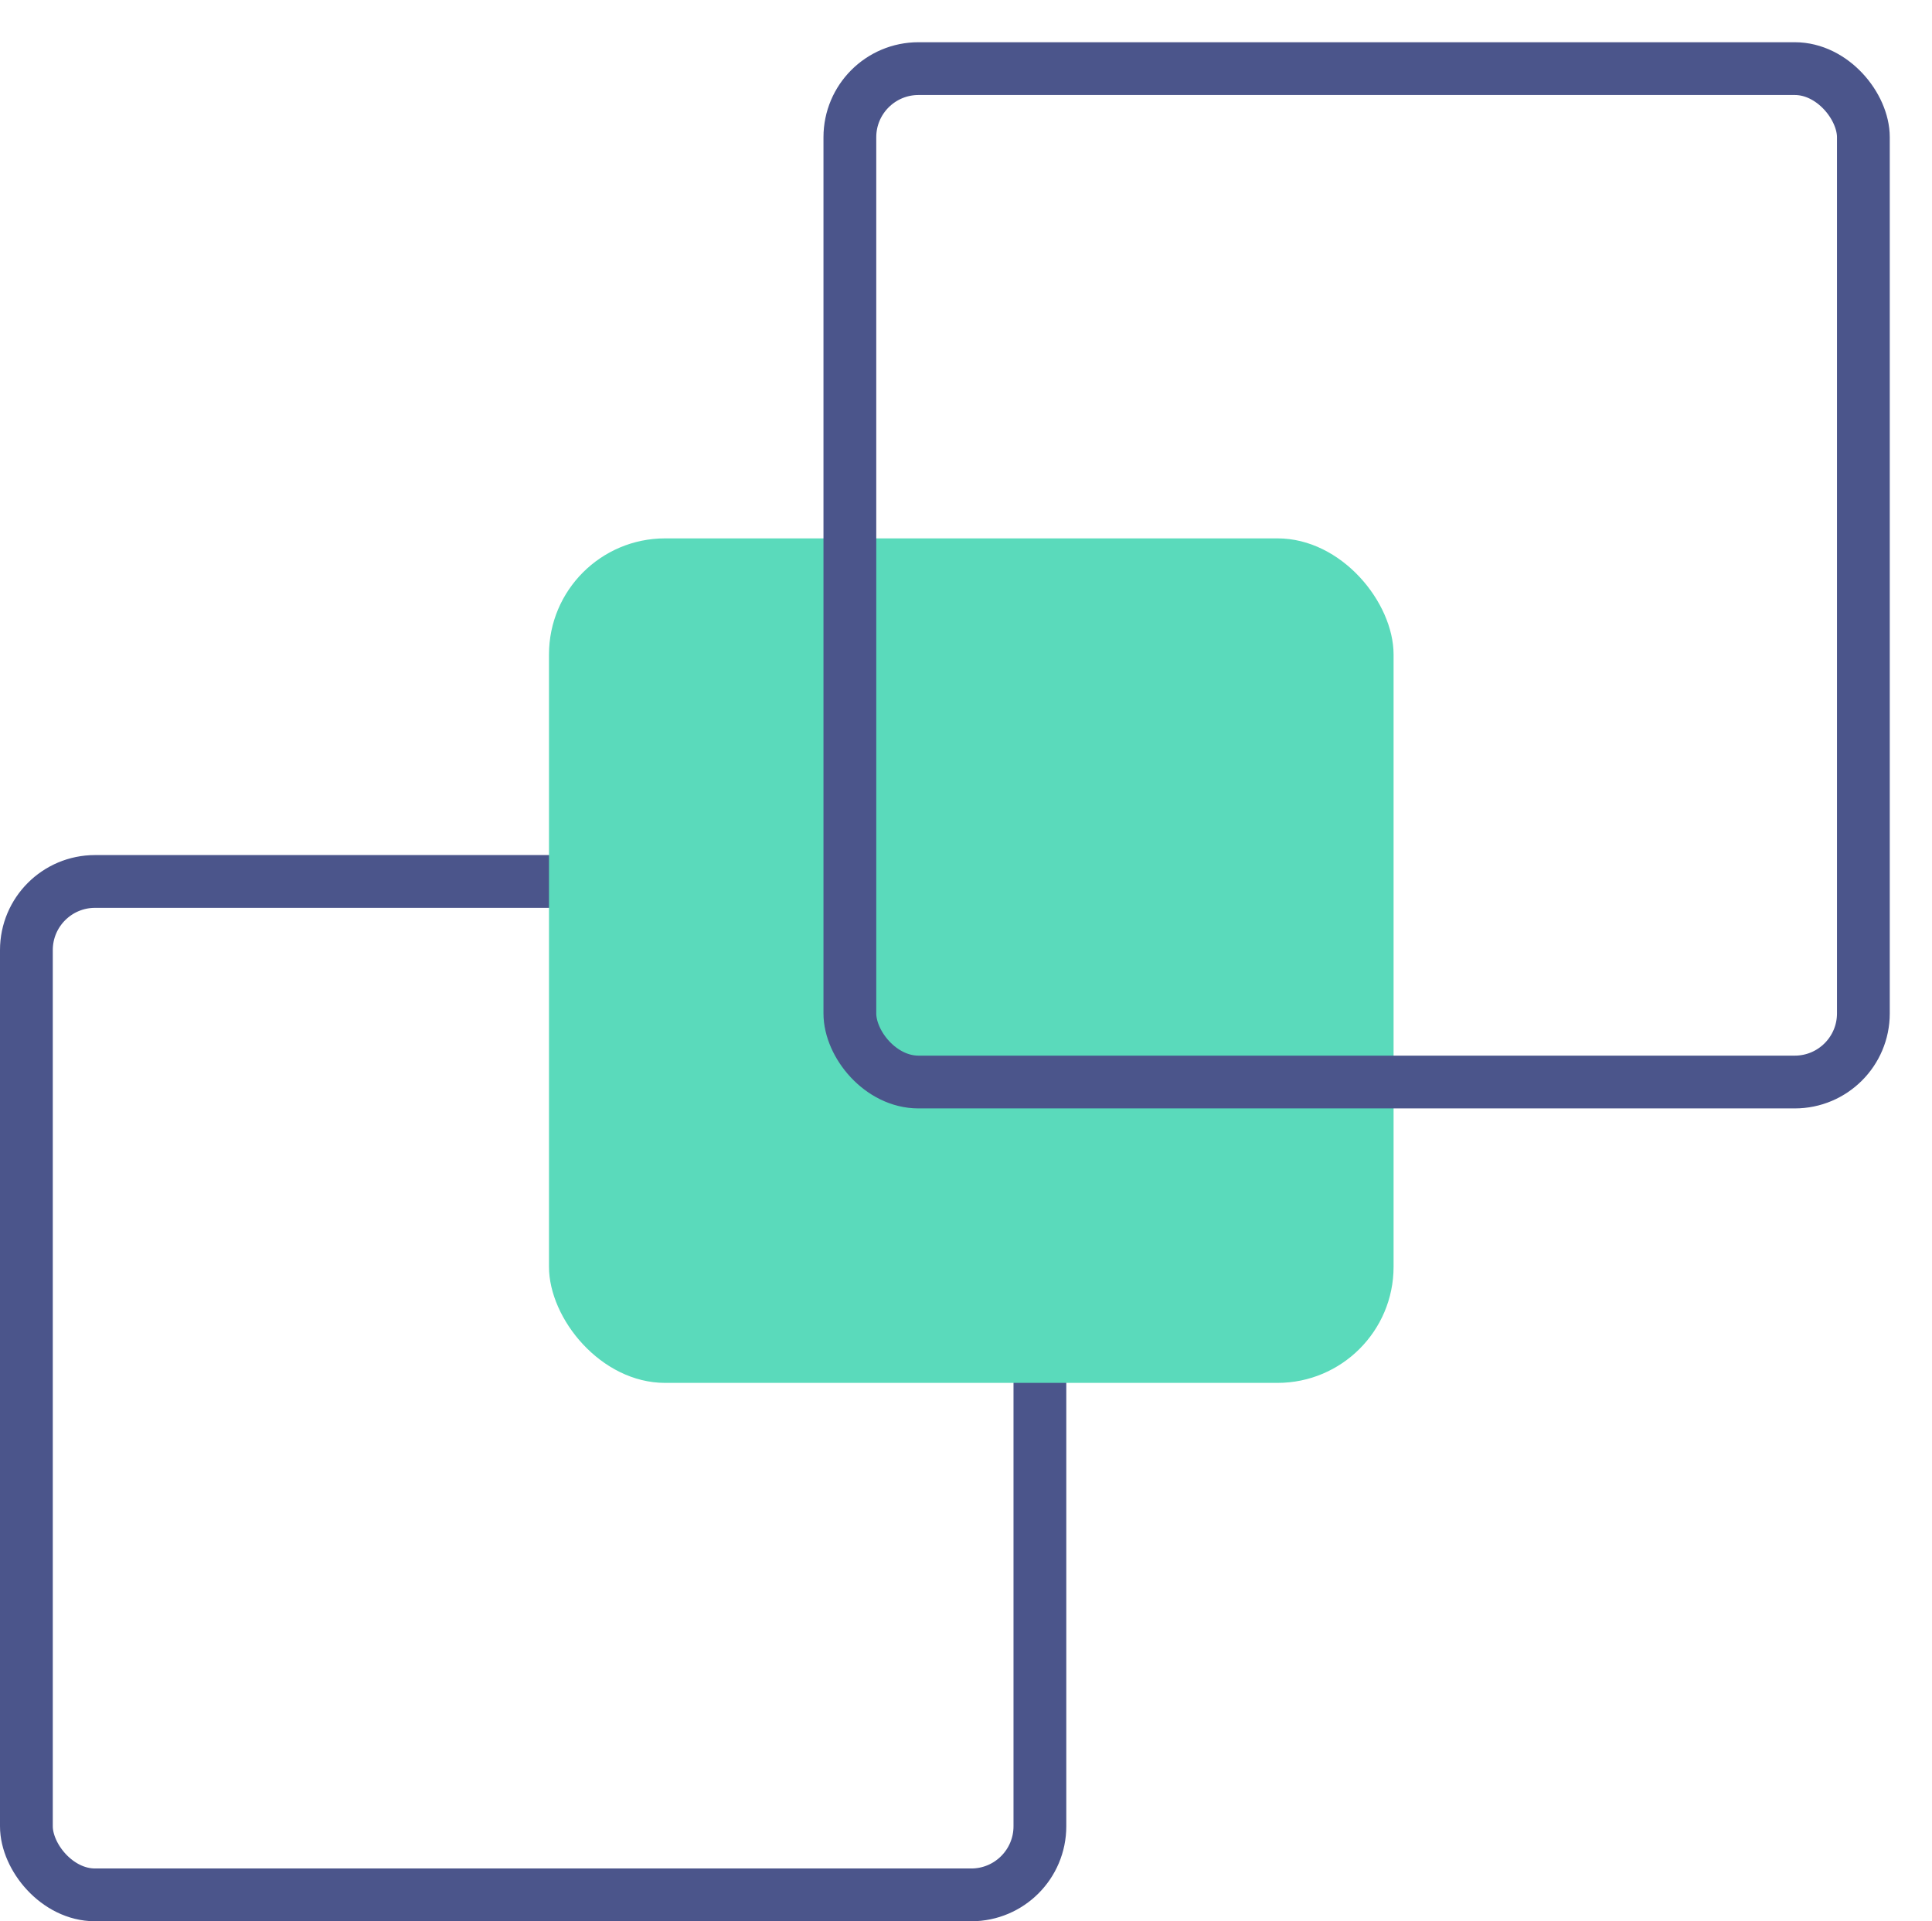
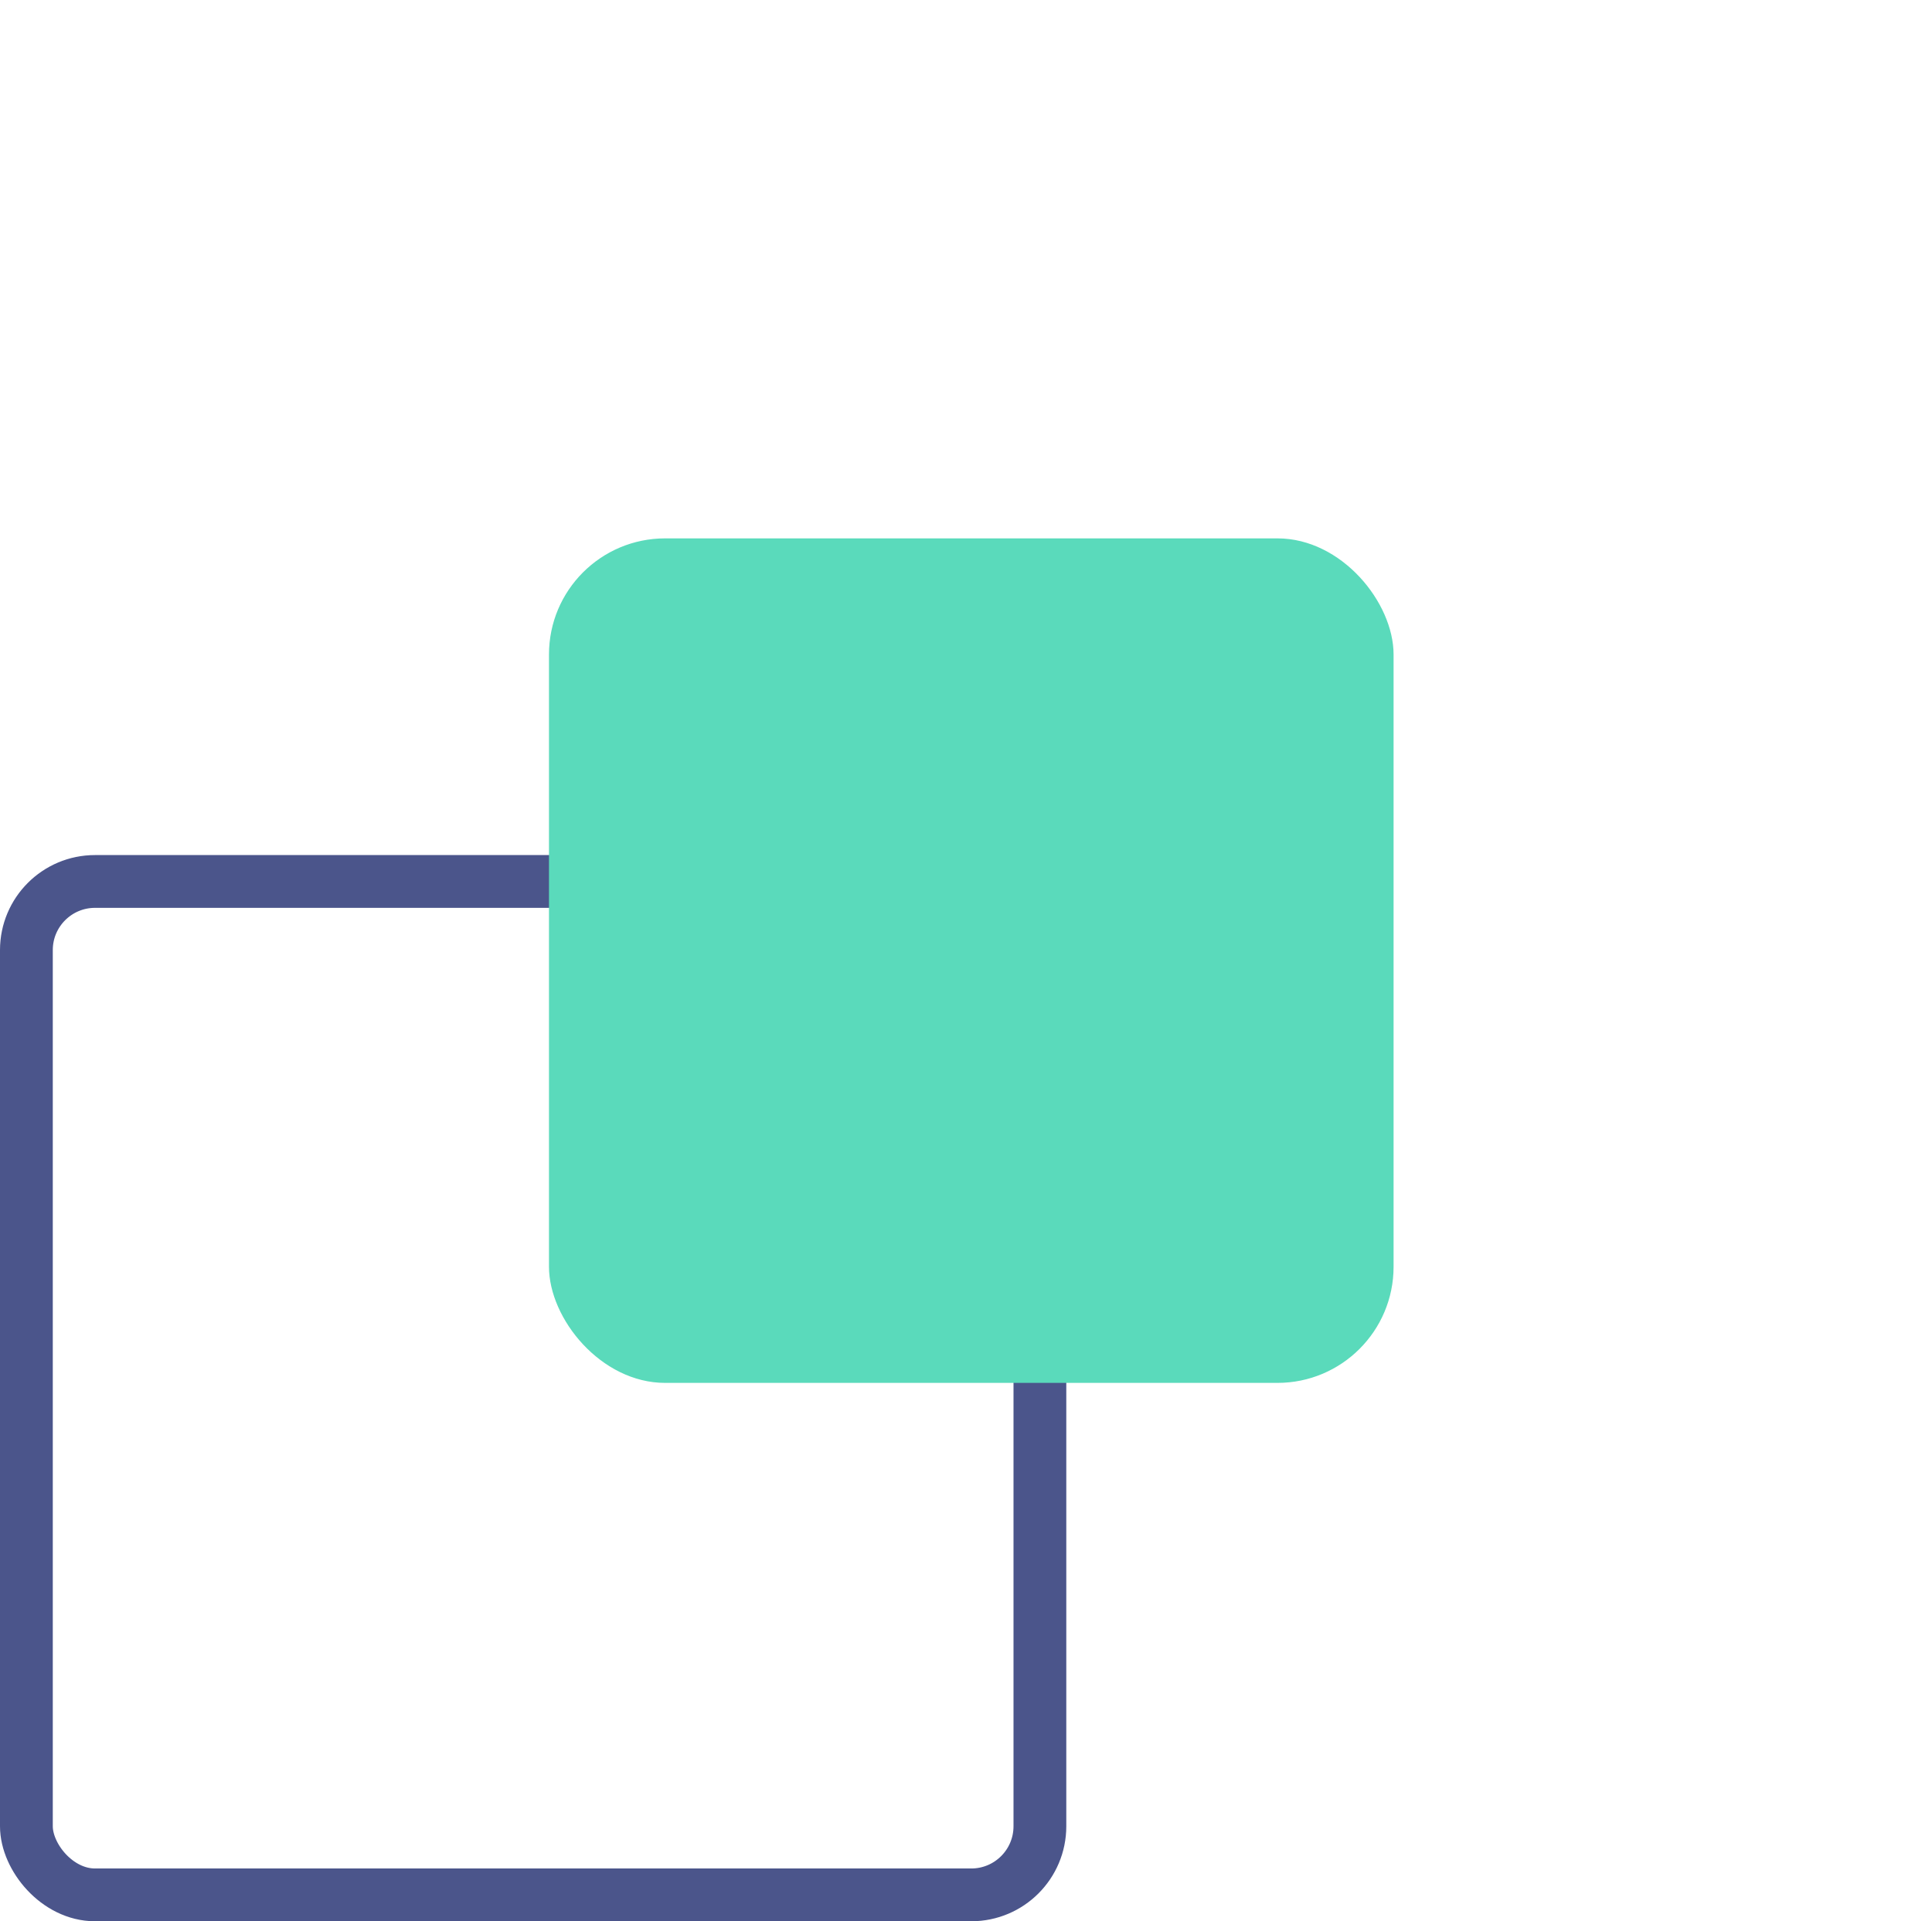
<svg xmlns="http://www.w3.org/2000/svg" width="183" height="182" viewBox="0 0 183 182" fill="none">
  <rect x="2.5" y="83.5" width="96" height="96" rx="6.5" stroke="#4B558B" stroke-width="5" />
  <rect x="52" y="51" width="80" height="80" rx="11" fill="#5ADABB" />
-   <rect x="80.5" y="6.5" width="96" height="96" rx="6.5" stroke="#4B558B" stroke-width="5" />
</svg>